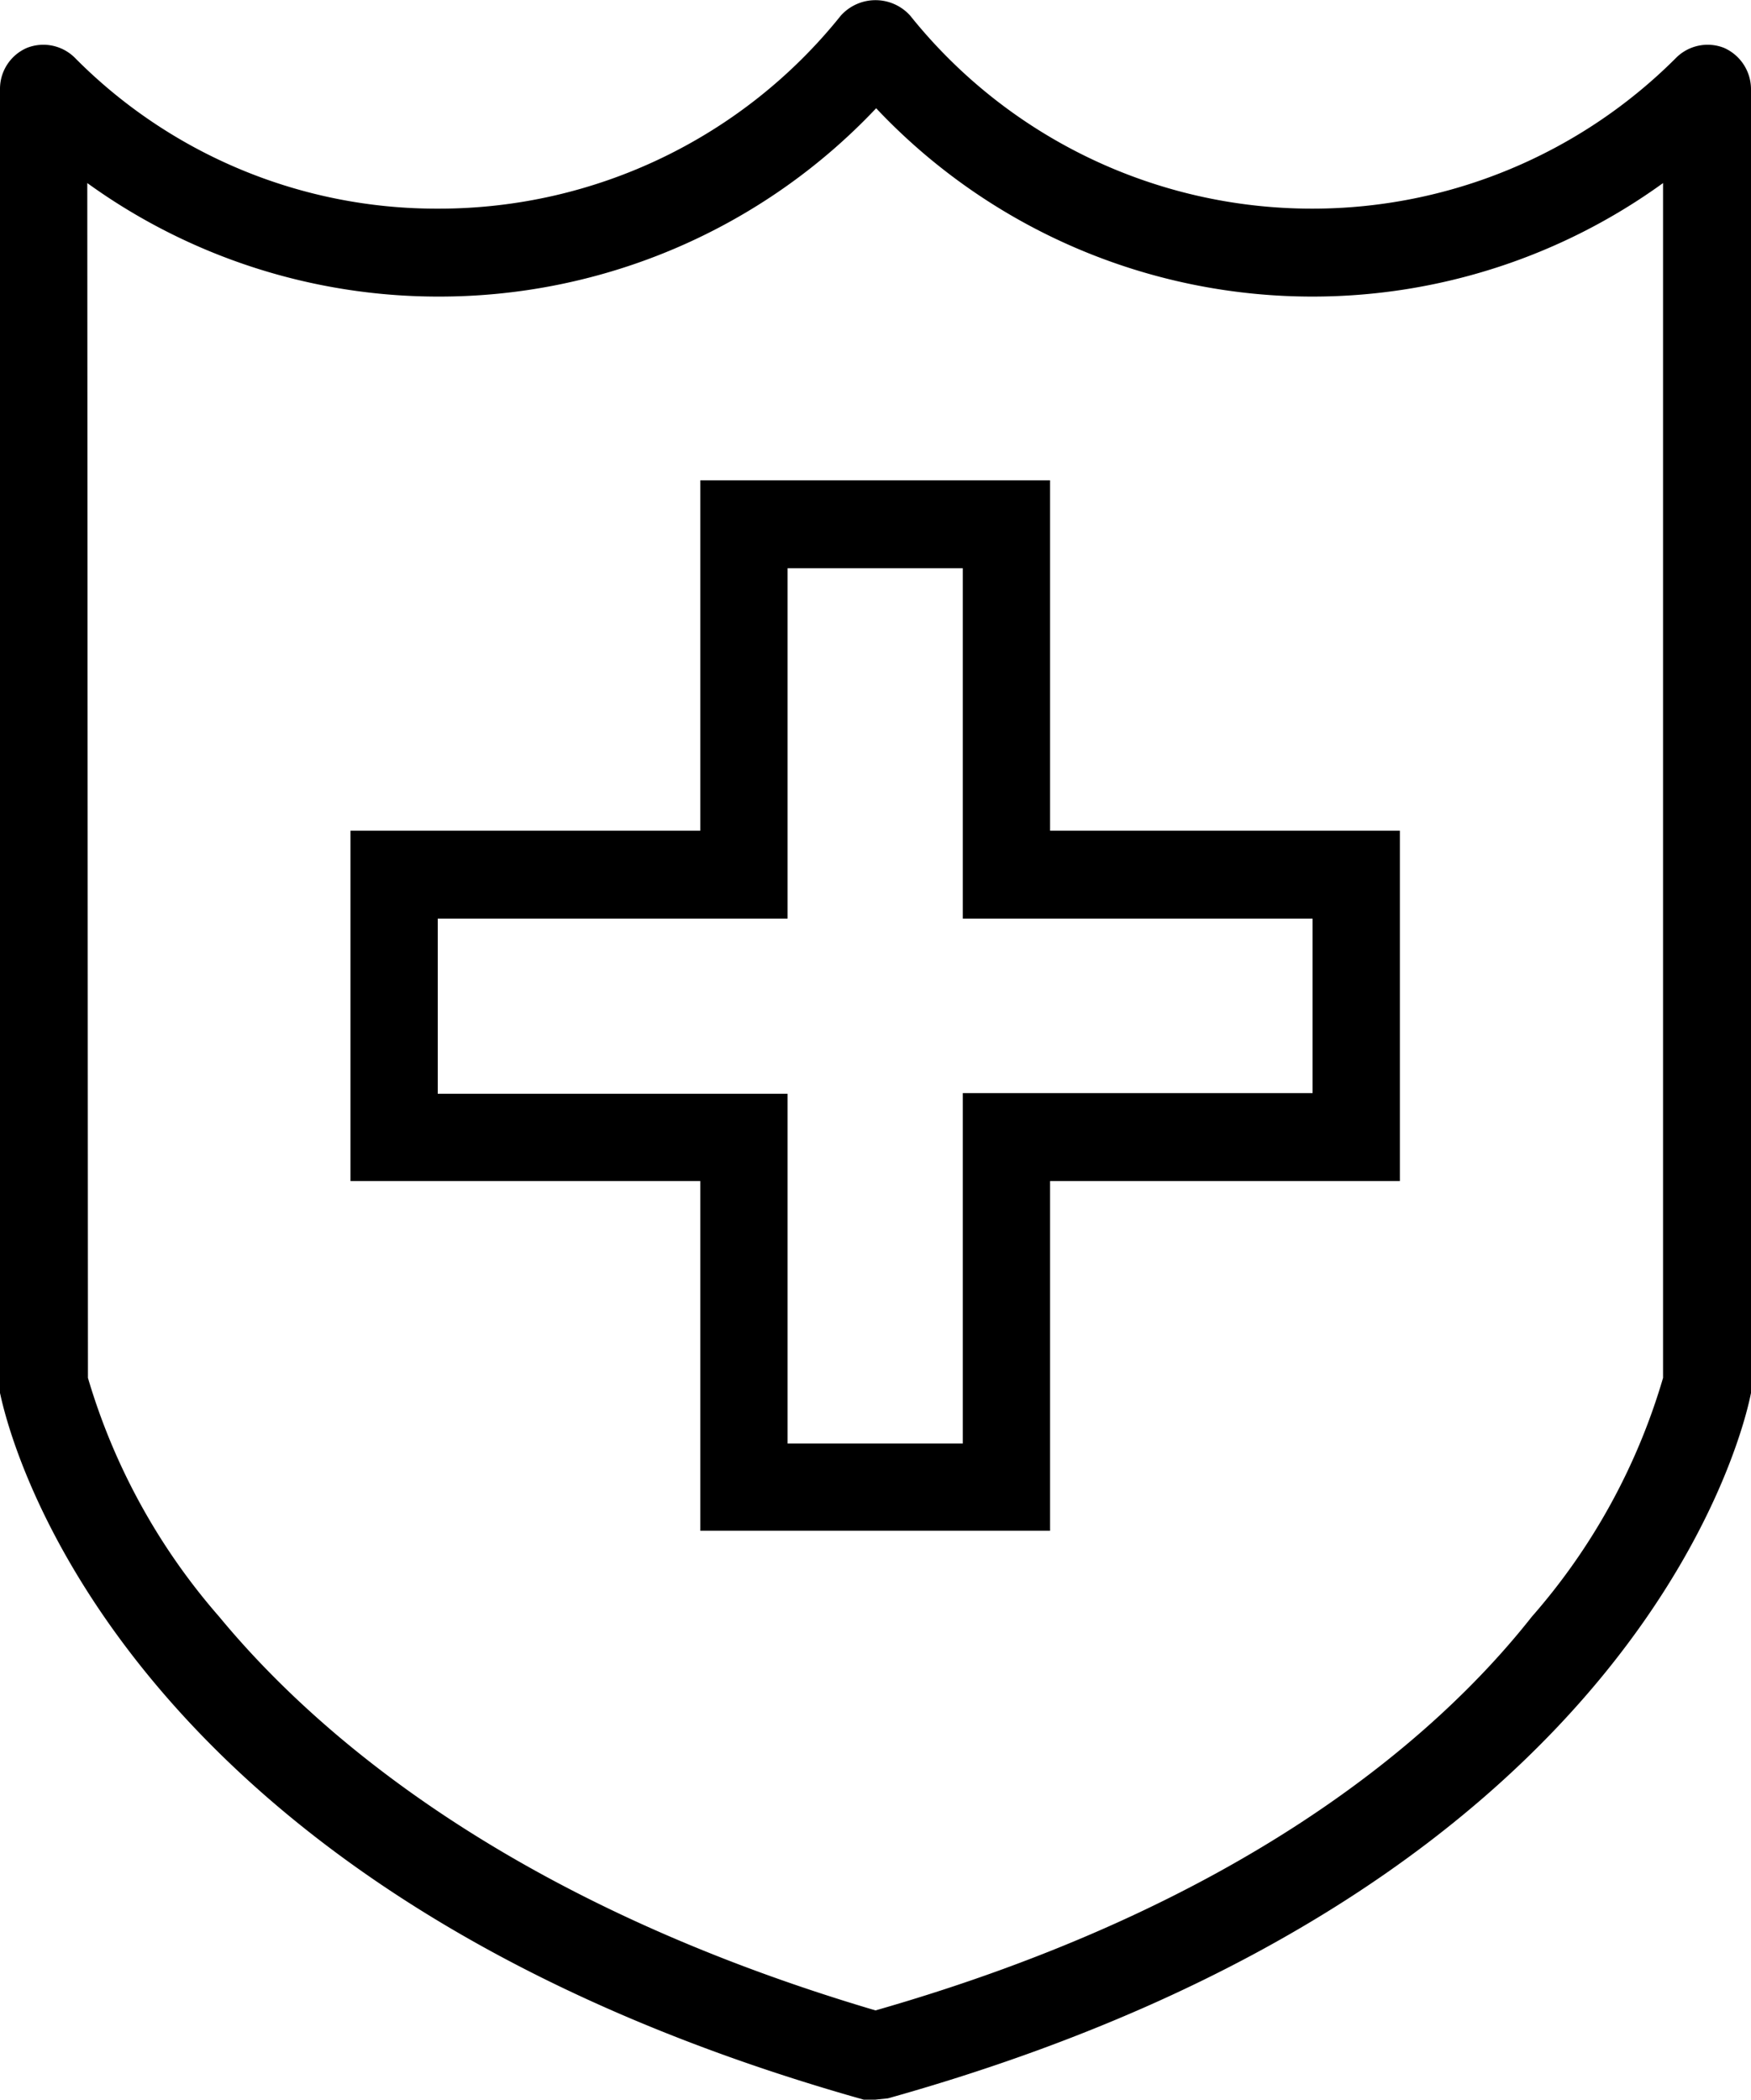
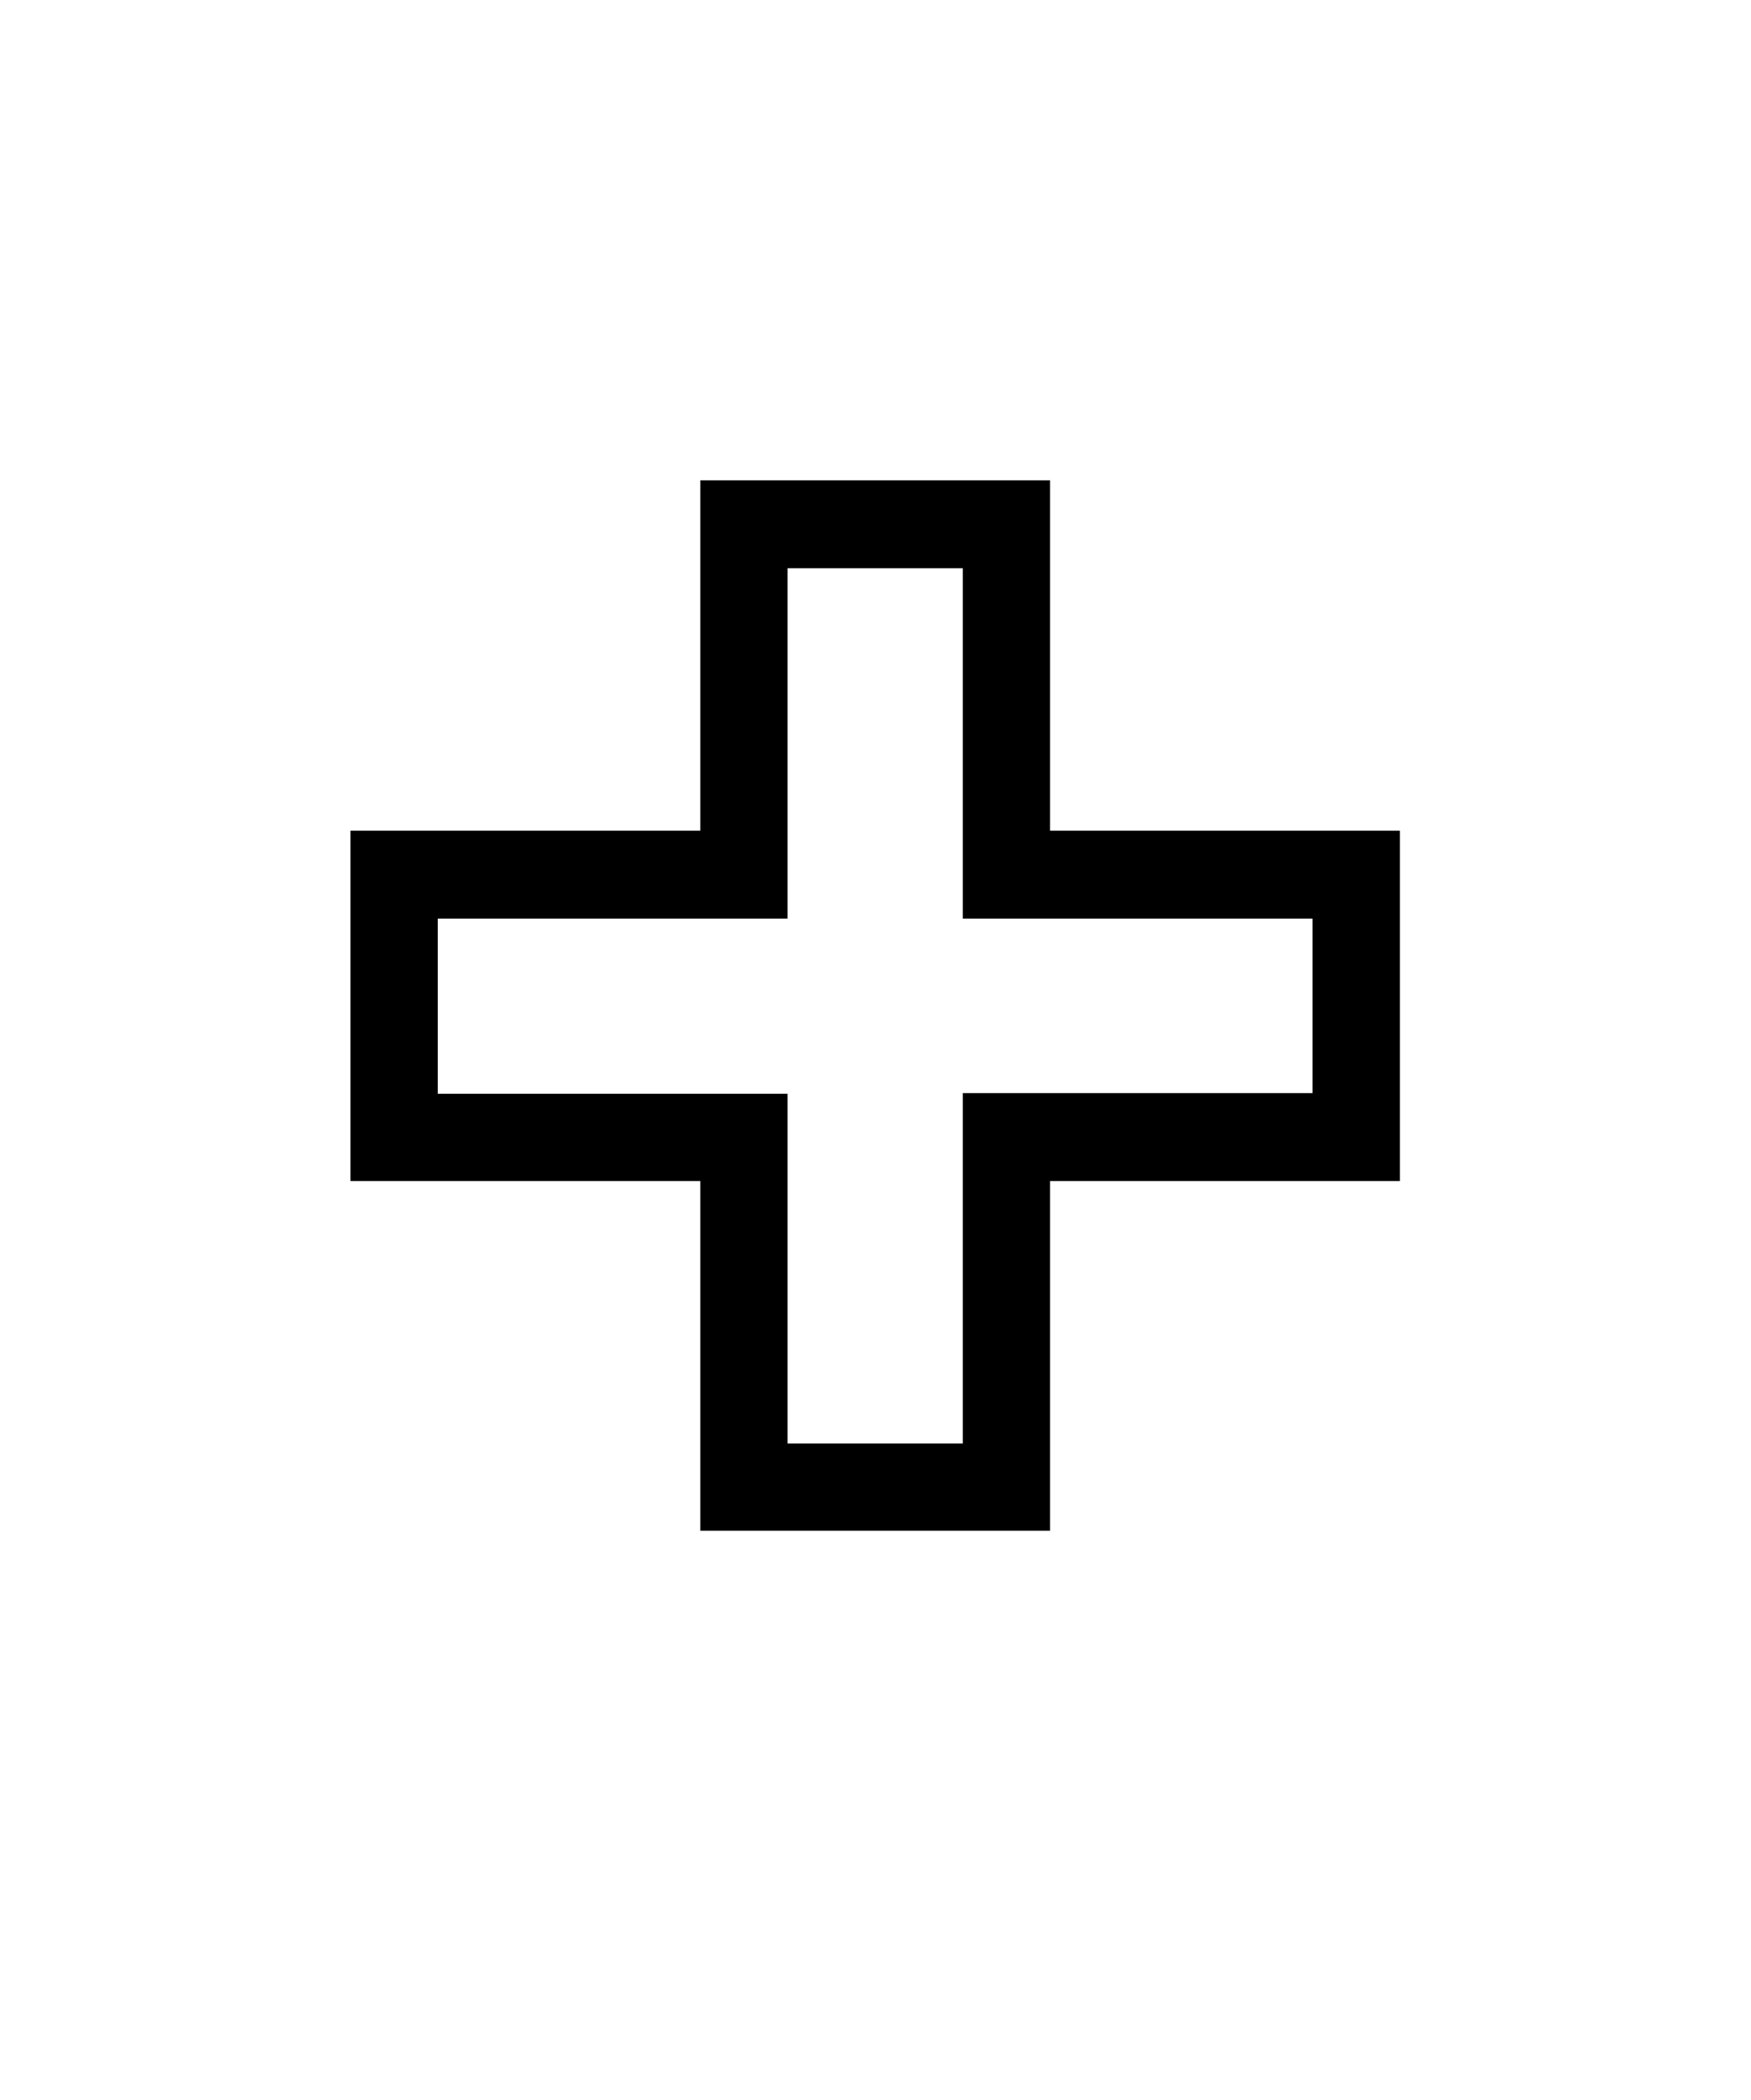
<svg xmlns="http://www.w3.org/2000/svg" viewBox="0 0 26.68 32">
-   <path d="M13.34 32h-.18C1.48 28.71.07 21.53 0 21.23a.49.49 0 0 1 0-.12V1.35A.68.68 0 0 1 .41.73a.68.68 0 0 1 .73.15 7.75 7.75 0 0 0 5.54 2.3A7.84 7.84 0 0 0 12.81.24a.71.71 0 0 1 1.06 0A7.84 7.84 0 0 0 20 3.18a7.83 7.83 0 0 0 5.54-2.3.68.68 0 0 1 .73-.15.69.69 0 0 1 .41.62v19.88c-.06.3-1.48 7.48-13.15 10.75Zm-12-11a9.7 9.7 0 0 0 2 3.64c1.52 1.84 4.49 4.37 10 6 5.55-1.59 8.52-4.12 10-6a9.62 9.62 0 0 0 2-3.64V2.79A9.11 9.11 0 0 1 20 4.52a9.13 9.13 0 0 1-6.65-2.87 9.15 9.15 0 0 1-6.67 2.87 9.13 9.13 0 0 1-5.35-1.73Z" />
  <path d="M16 23.33h-5.33V18H5.34v-5.34h5.33V7.32H16v5.34h5.33V18H16ZM12 22h2.67v-5.34H20V14h-5.33V8.66H12V14H6.67v2.67H12Z" />
</svg>